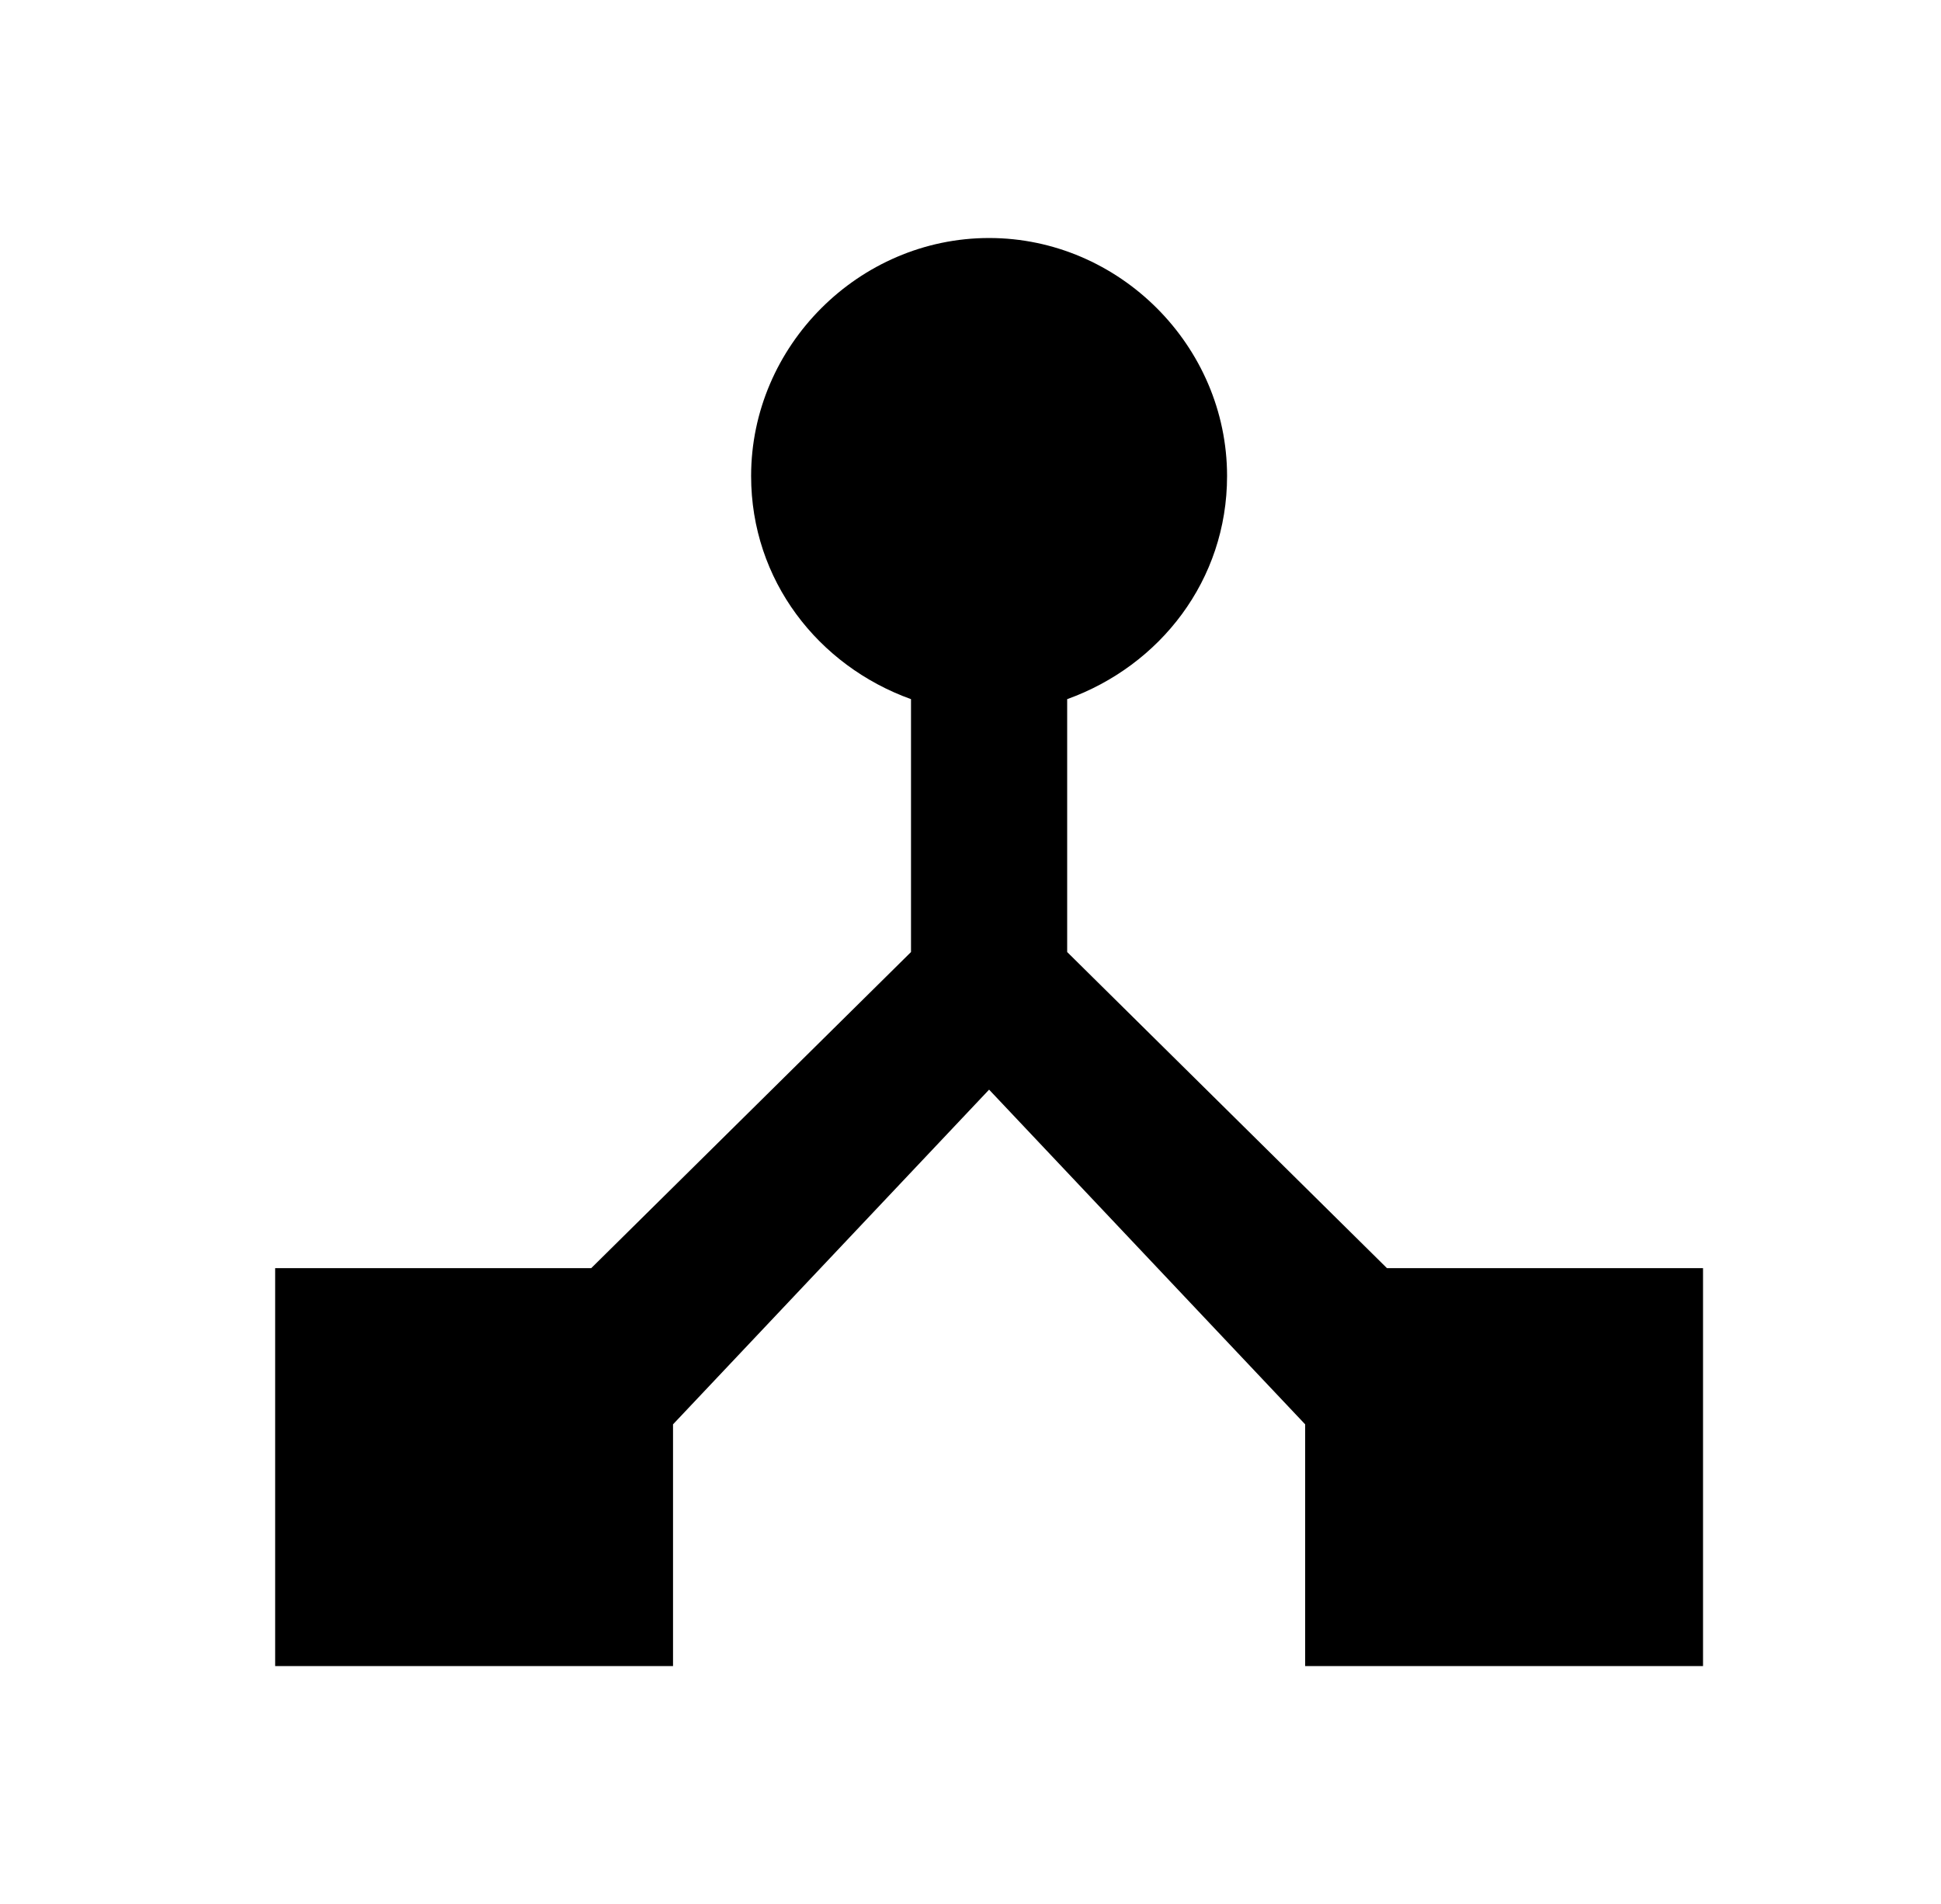
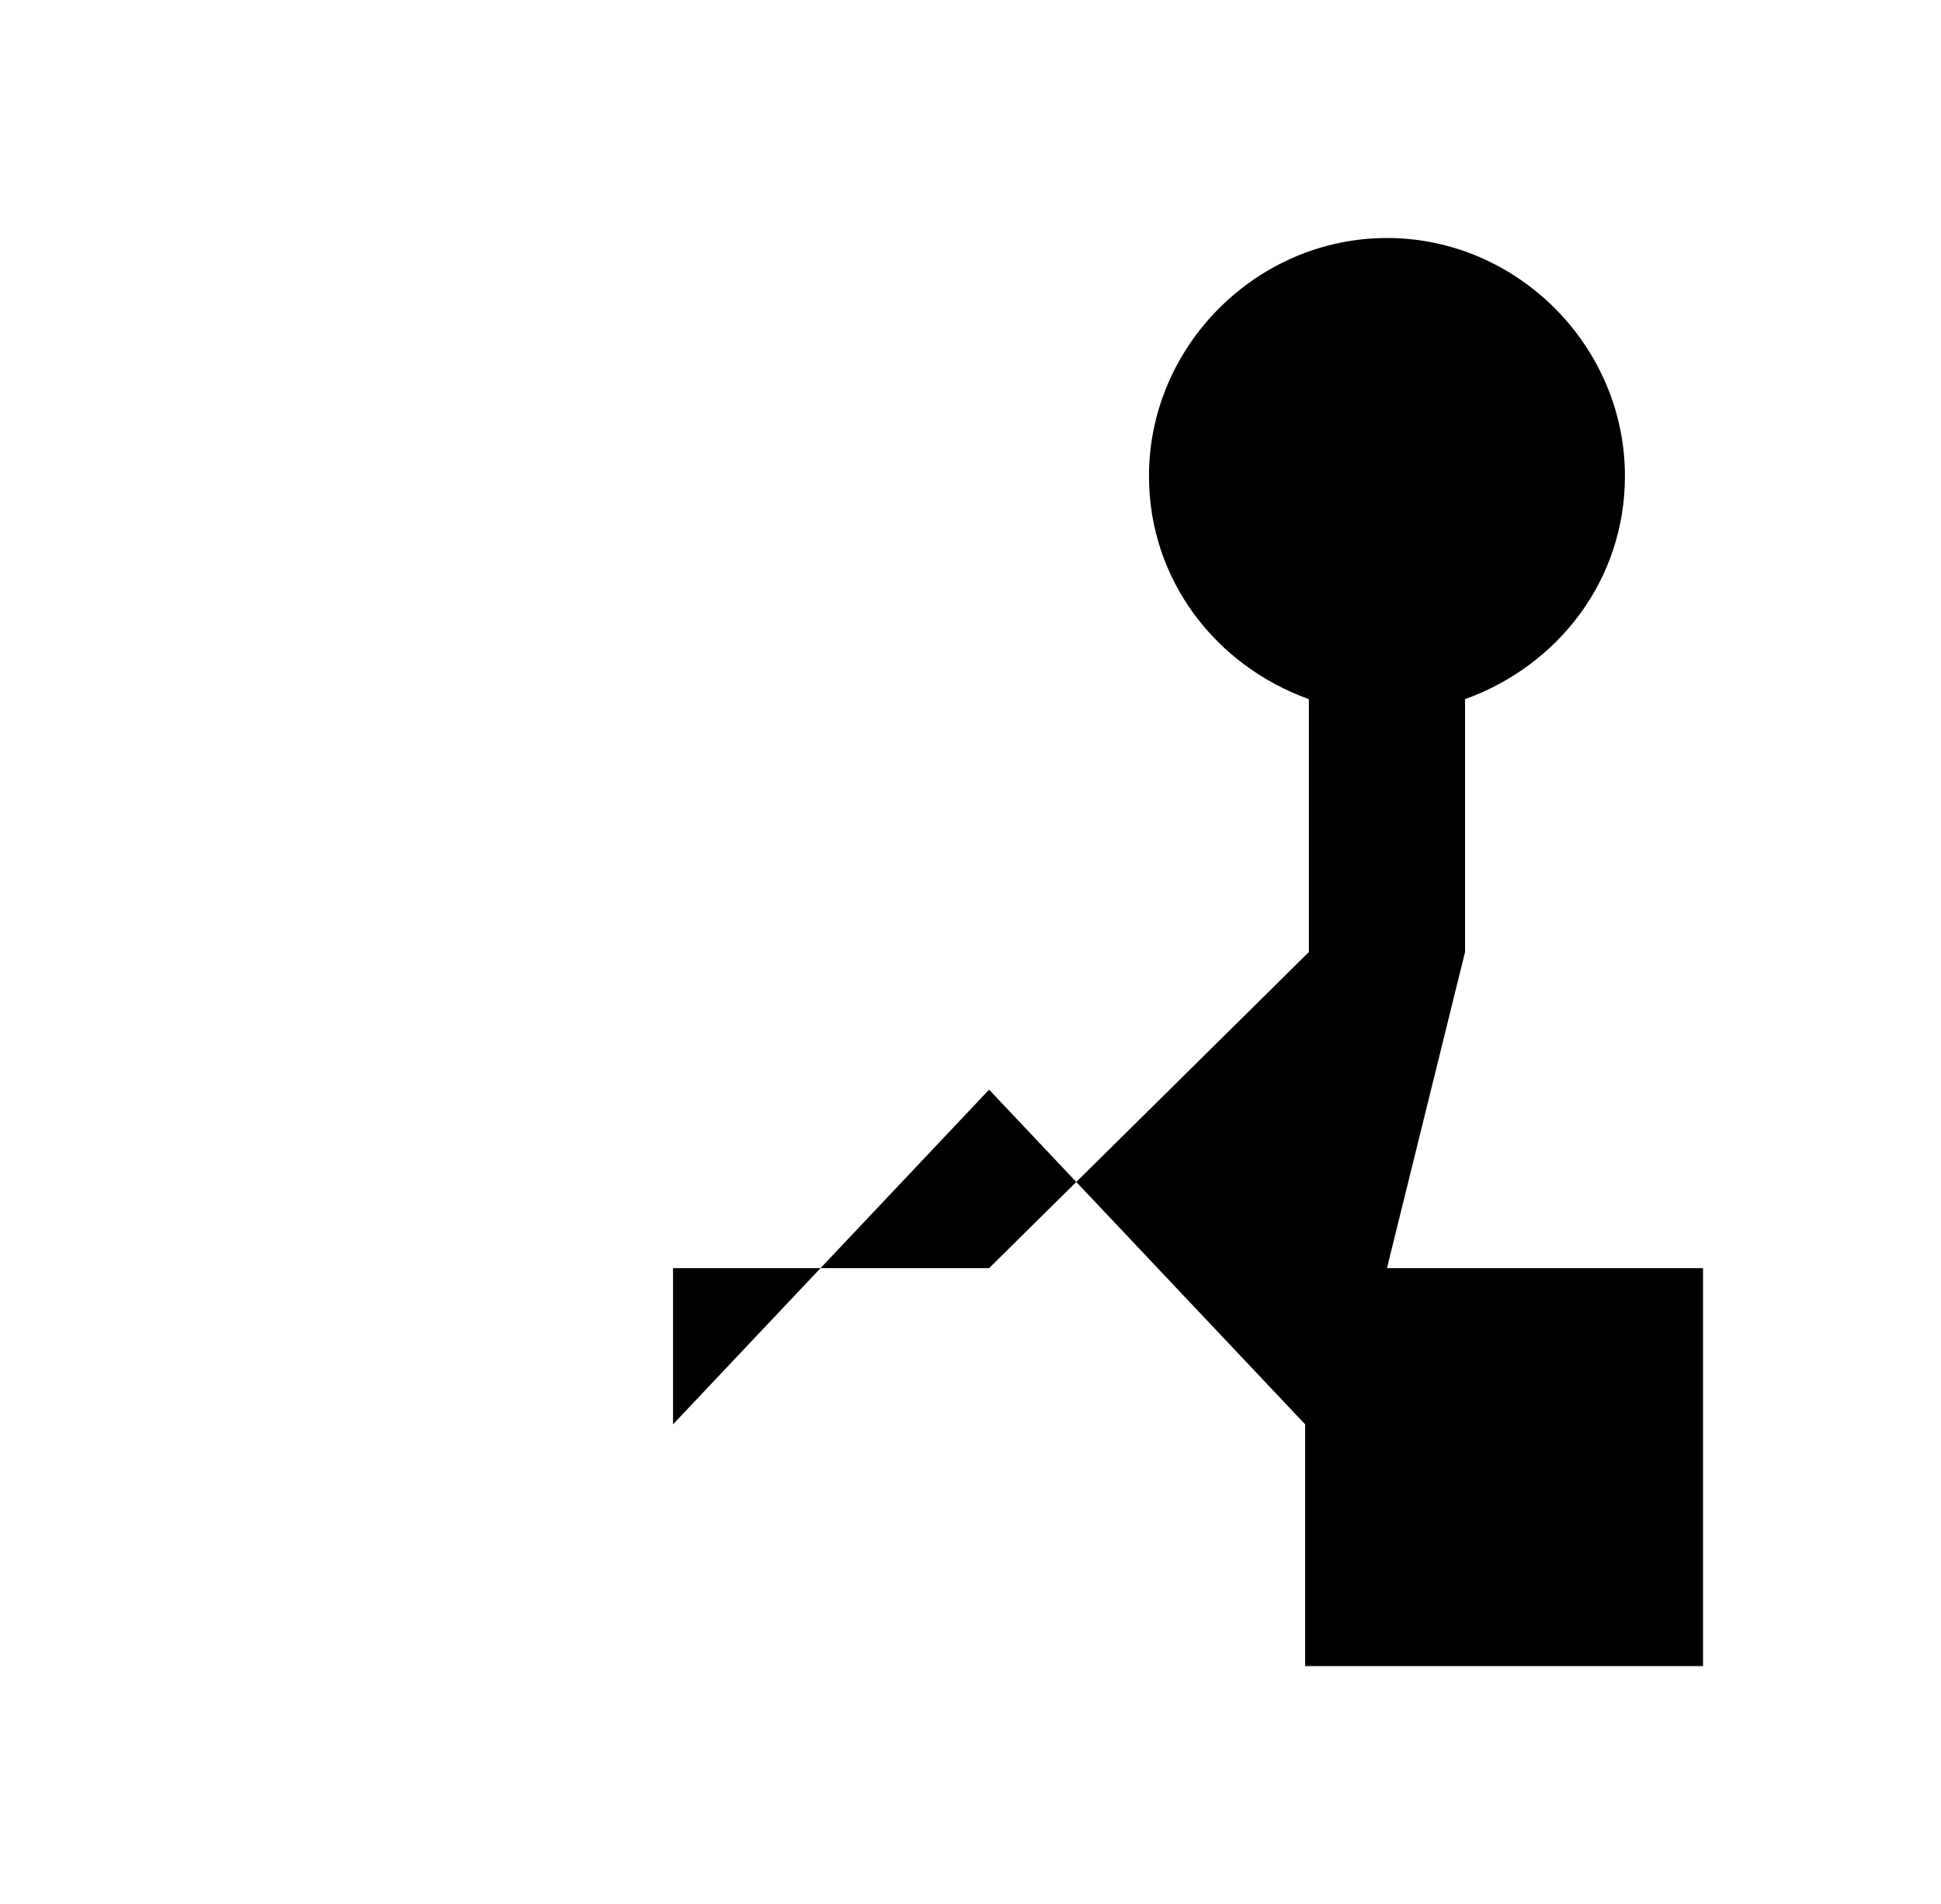
<svg xmlns="http://www.w3.org/2000/svg" version="1.1" viewBox="-10 0 522 512">
  <g transform="matrix(1 0 0 -1 0 512)">
-     <path fill="currentColor" d="M363 171h85v-107h-107v65l-85 90l-85 -90v-65h-107v107h85l86 85v68c-25 9 -43 32 -43 60c0 35 29 64 64 64s64 -29 64 -64c0 -28 -18 -51 -43 -60v-68z" />
+     <path fill="currentColor" d="M363 171h85v-107h-107v65l-85 90l-85 -90v-65v107h85l86 85v68c-25 9 -43 32 -43 60c0 35 29 64 64 64s64 -29 64 -64c0 -28 -18 -51 -43 -60v-68z" />
  </g>
</svg>